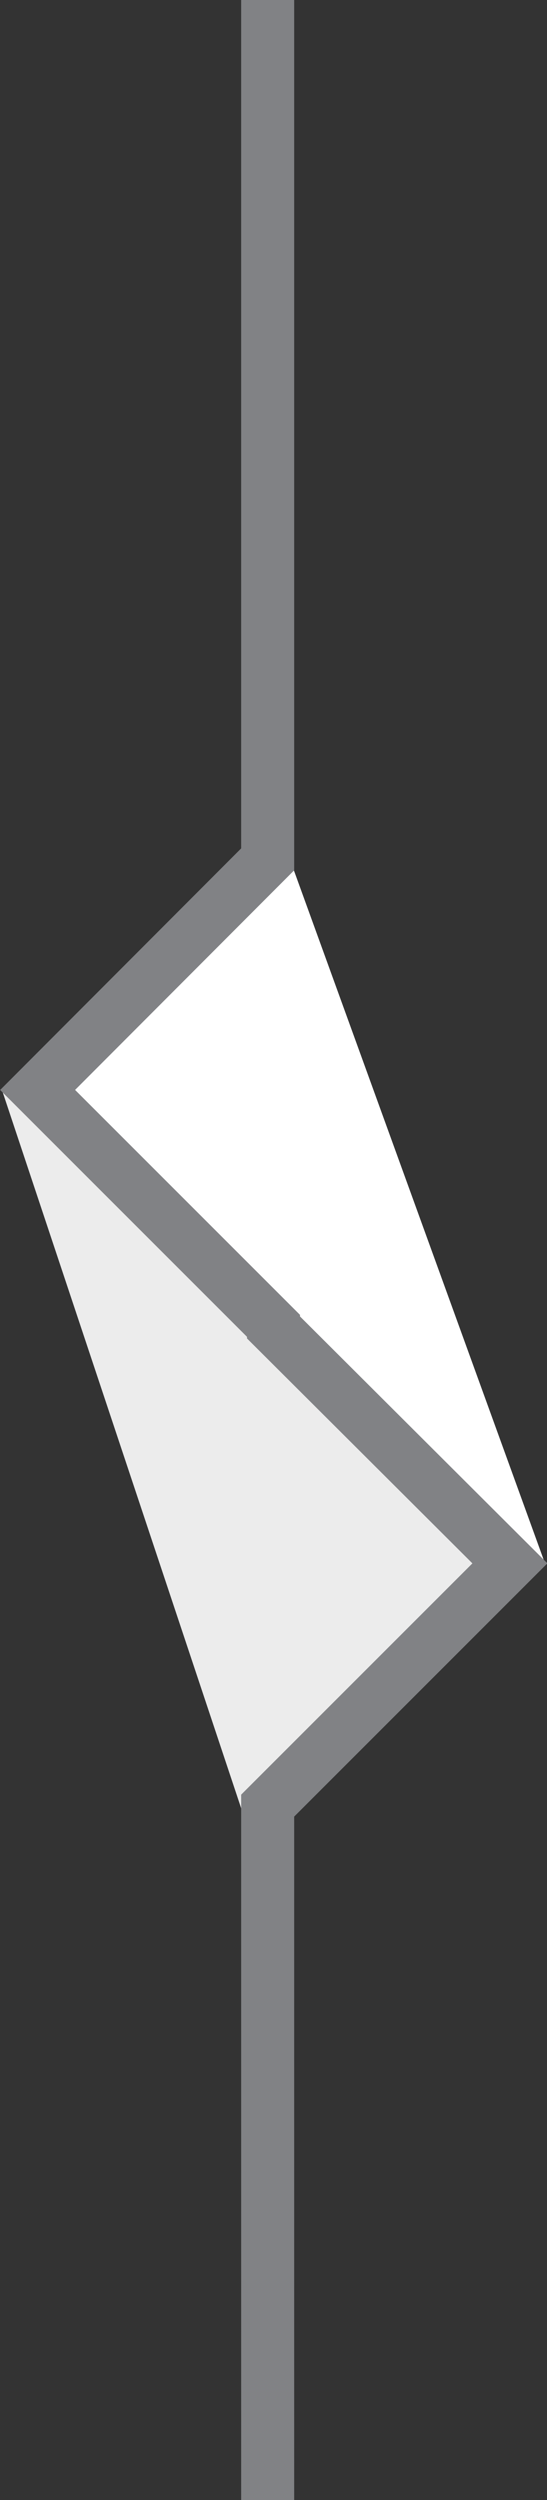
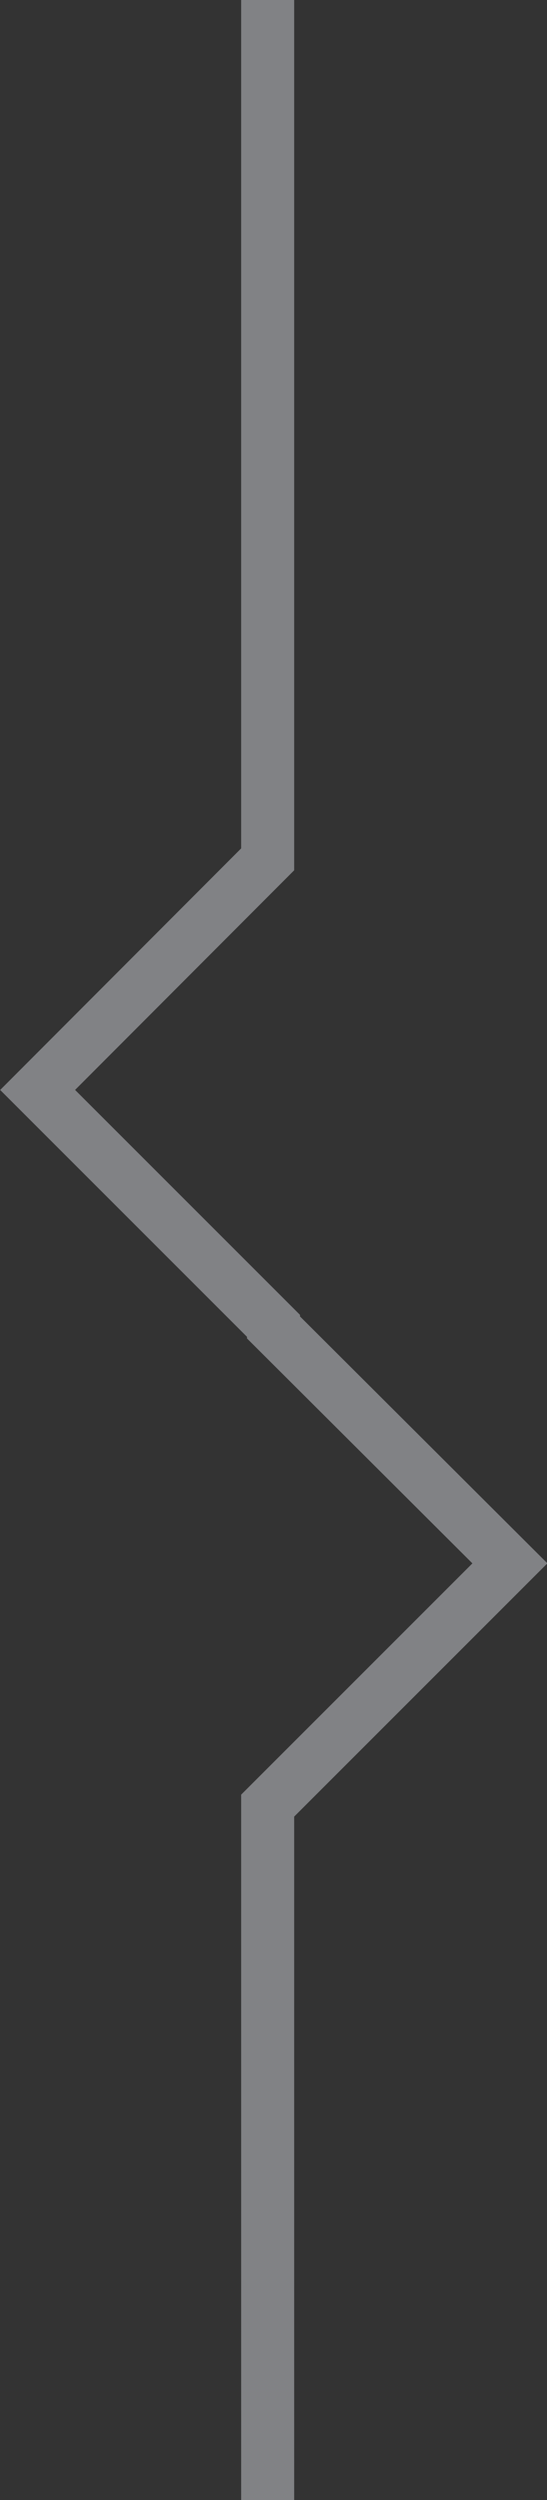
<svg xmlns="http://www.w3.org/2000/svg" width="10.32" height="47.16" viewBox="0 0 10.32 47.16">
  <rect x="0" y="0" width="10.32" height="47.16" fill="#333333" stroke="none" />
  <title>Asset 3</title>
  <g id="Layer_2" data-name="Layer 2">
    <g id="Layer_1-2" data-name="Layer 1">
-       <polyline points="0.03 20.54 9.08 29.4 4.59 34.23" style="fill:#ececec" />
-       <polyline points="5.52 16.35 10.26 29.43 1.17 20.54" style="fill:#fff" />
      <polyline points="5.05 47.16 5.05 34.06 9.62 29.49 5.16 25.04 5.16 25.01 0.71 20.56 5.05 16.21 5.05 0" style="fill:none;stroke:#818285;stroke-miterlimit:10" />
    </g>
  </g>
</svg>